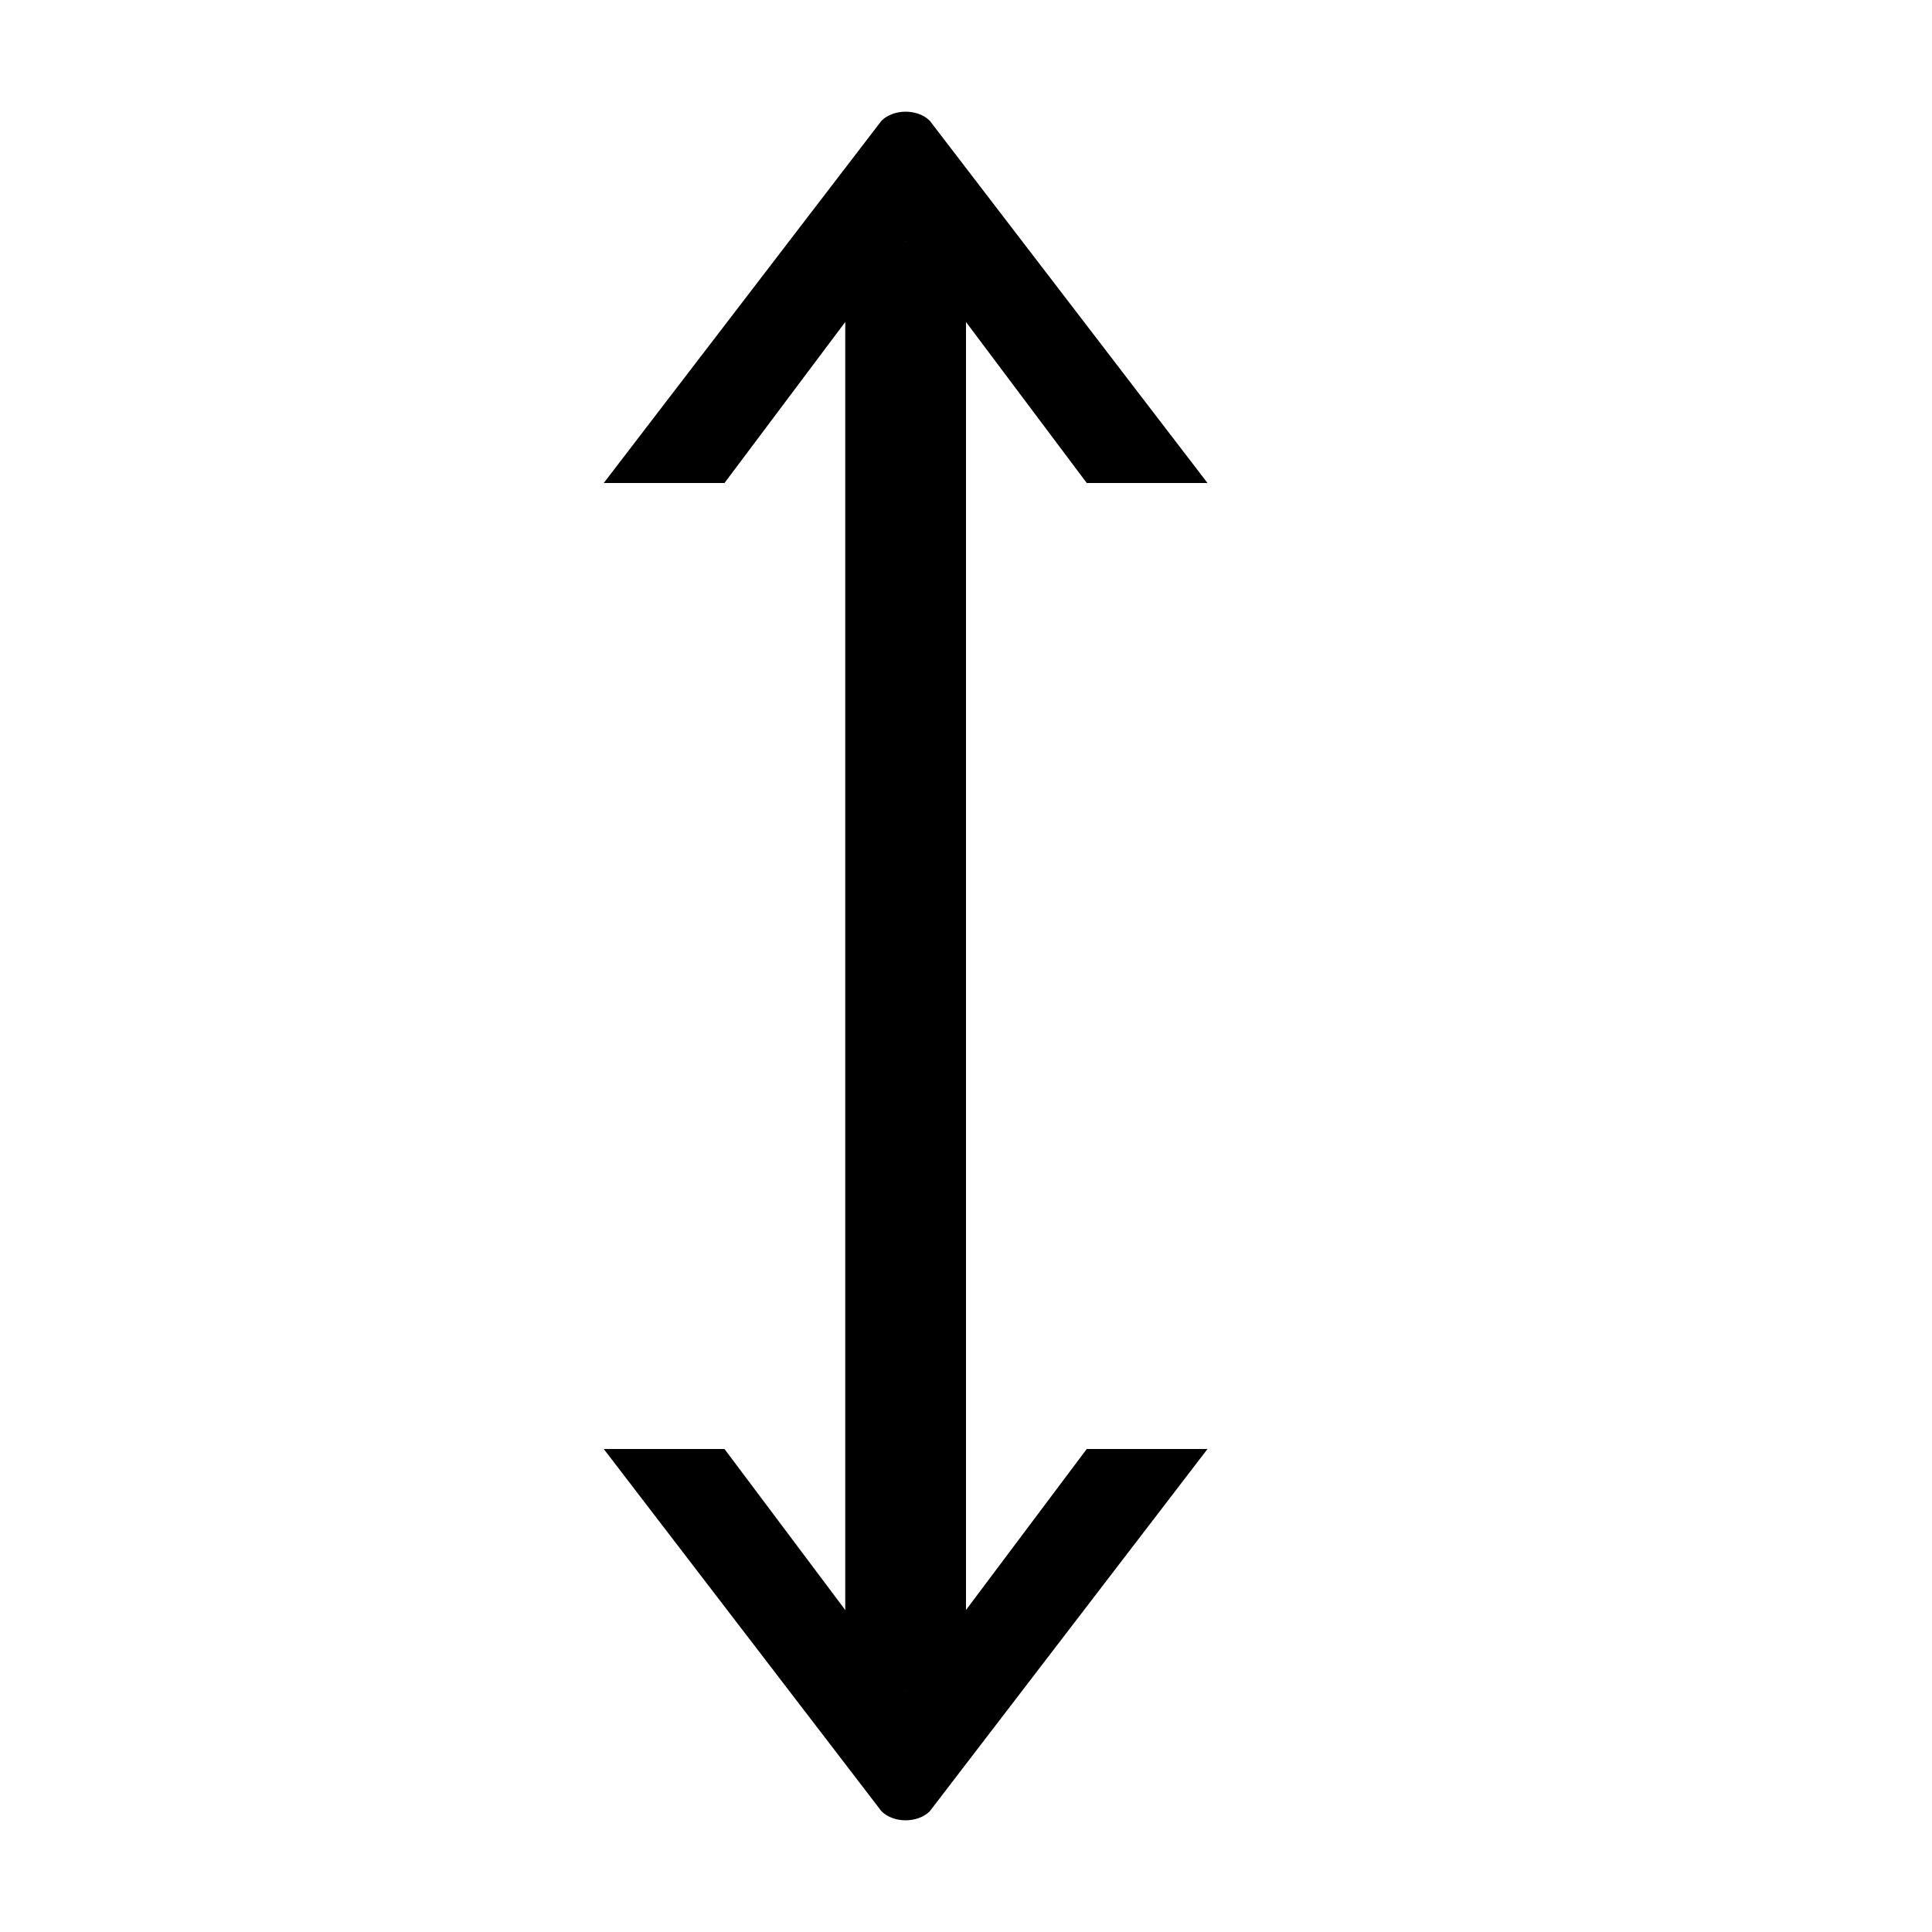
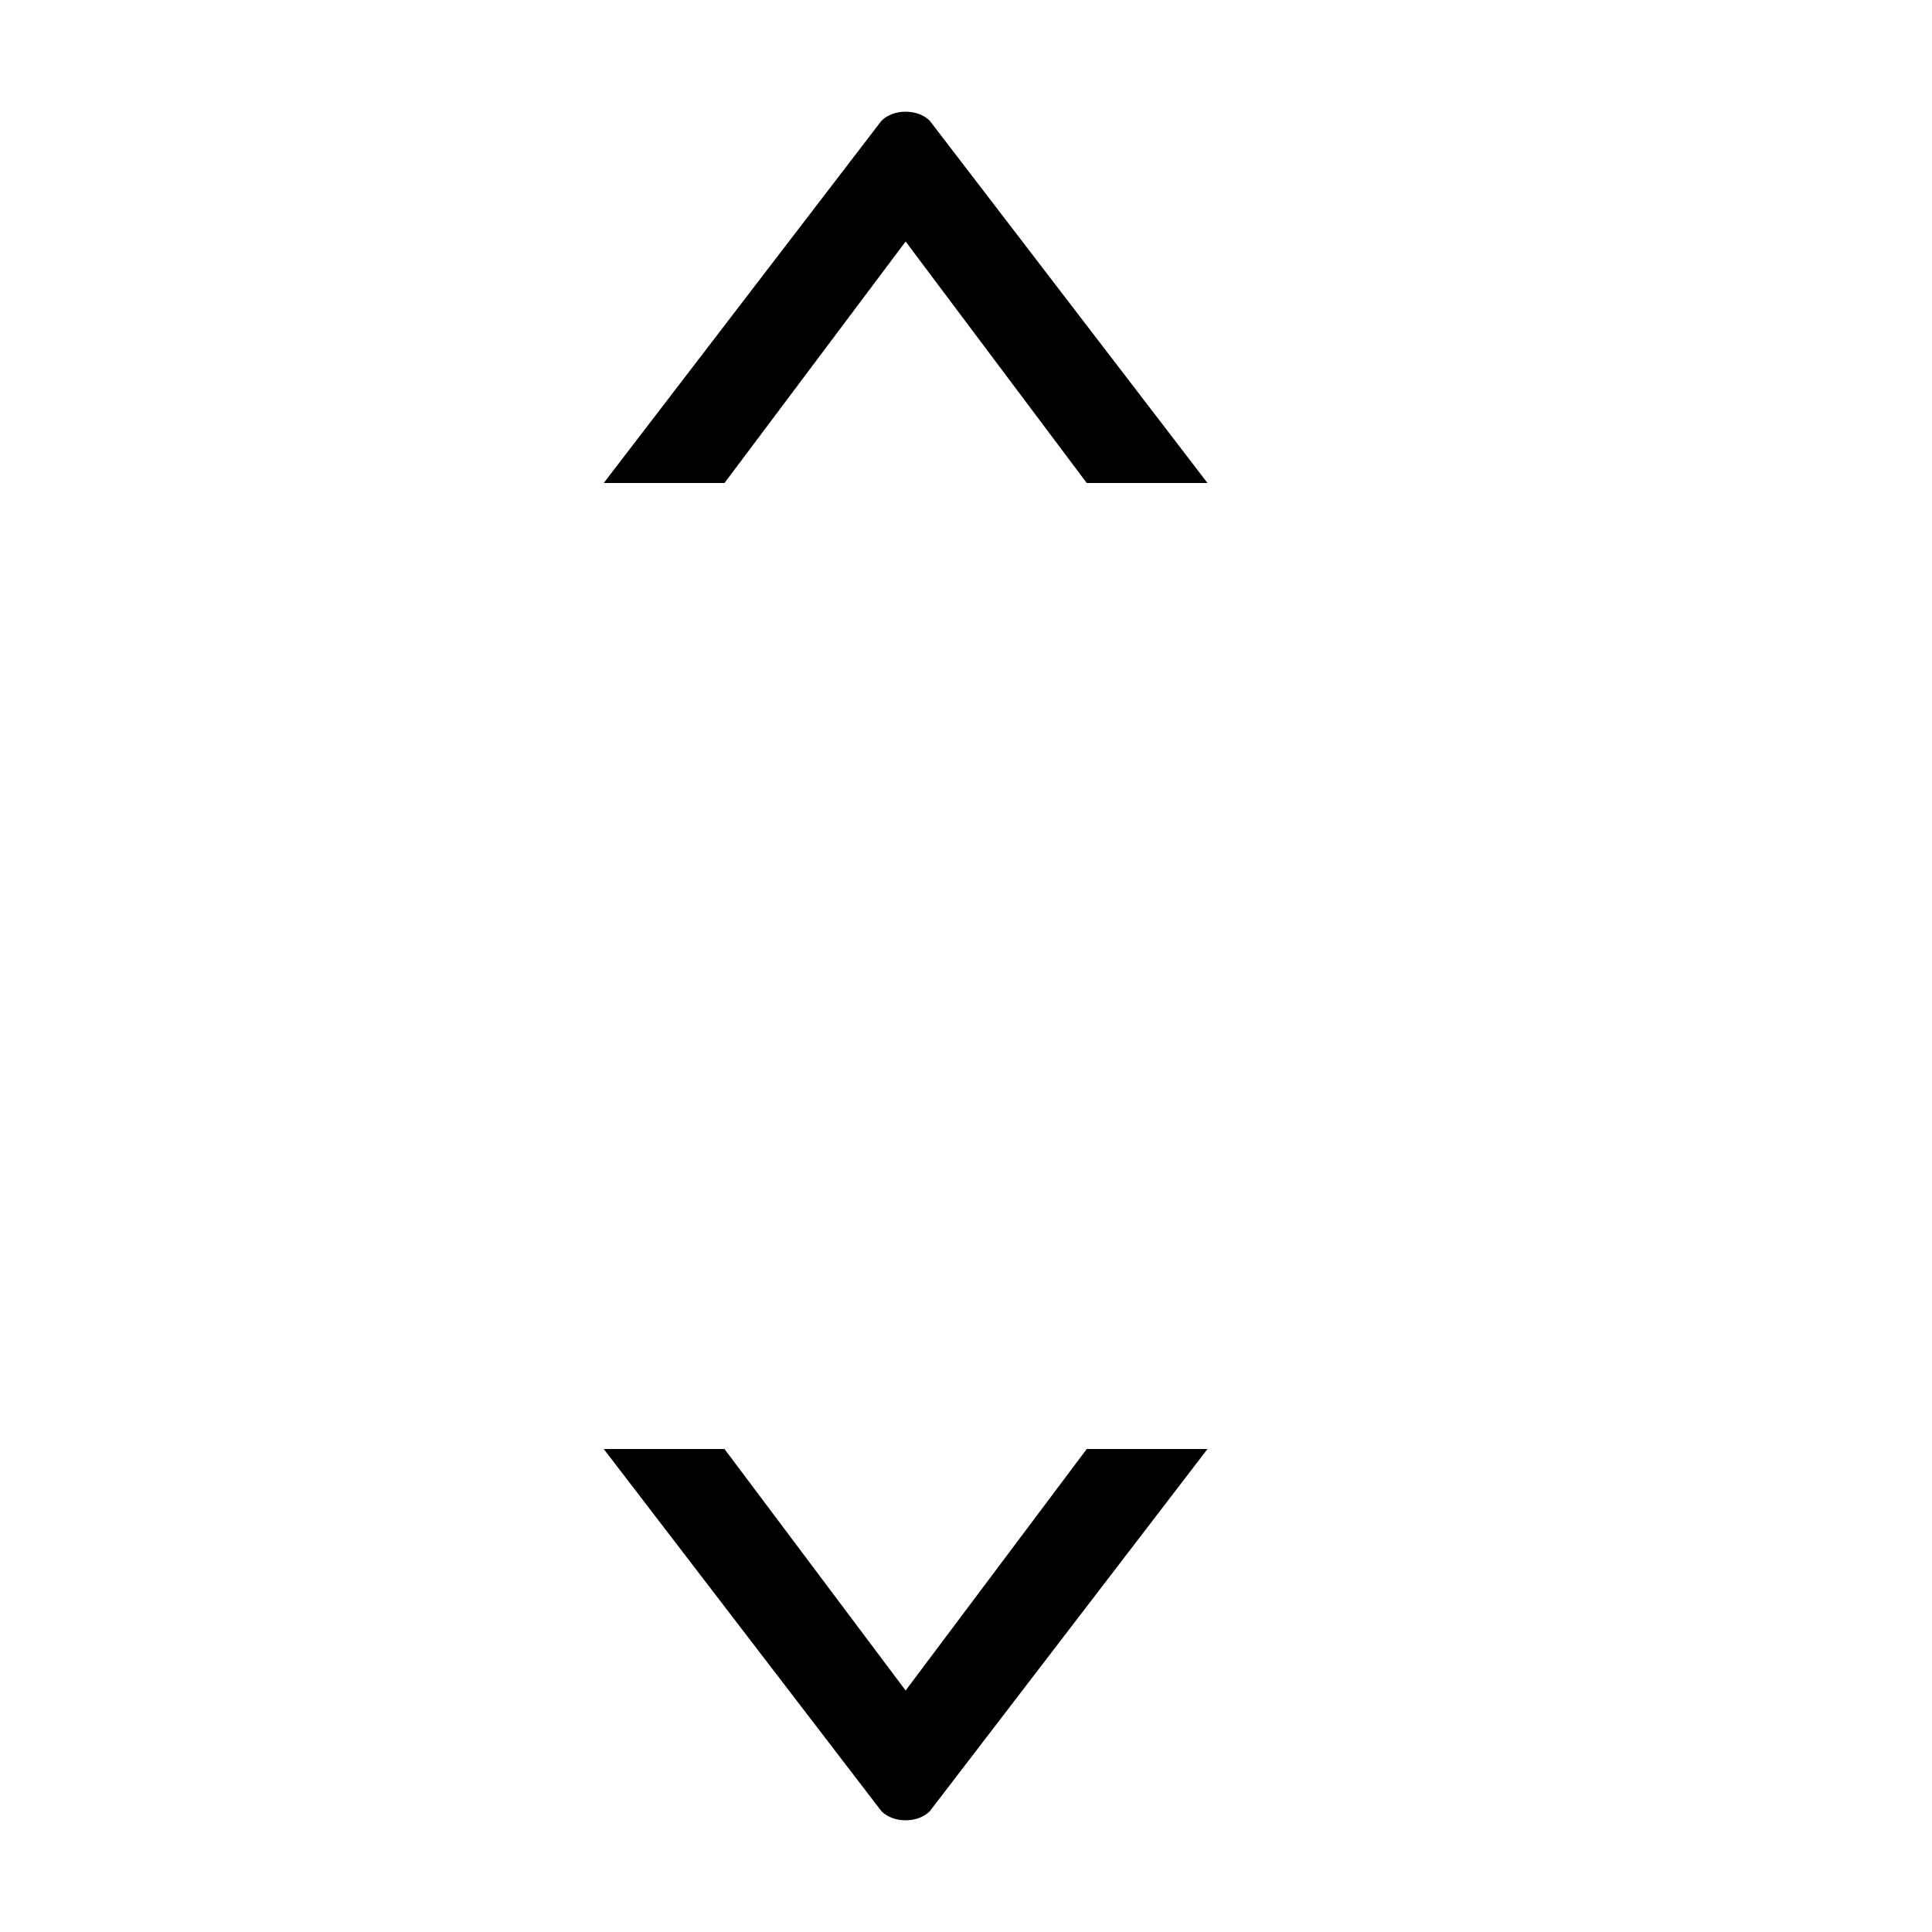
<svg xmlns="http://www.w3.org/2000/svg" viewBox="0 0 16 16">
  <g fill="currentColor">
-     <path d="M7 2h1v12H7z" />
    <path d="m9 12-1.5 2L6 12H5l2.3 3c.1.1.3.1.4 0l2.3-3H9zM6 4l1.5-2L9 4h1L7.7 1c-.1-.1-.3-.1-.4 0L5 4h1z" />
  </g>
</svg>